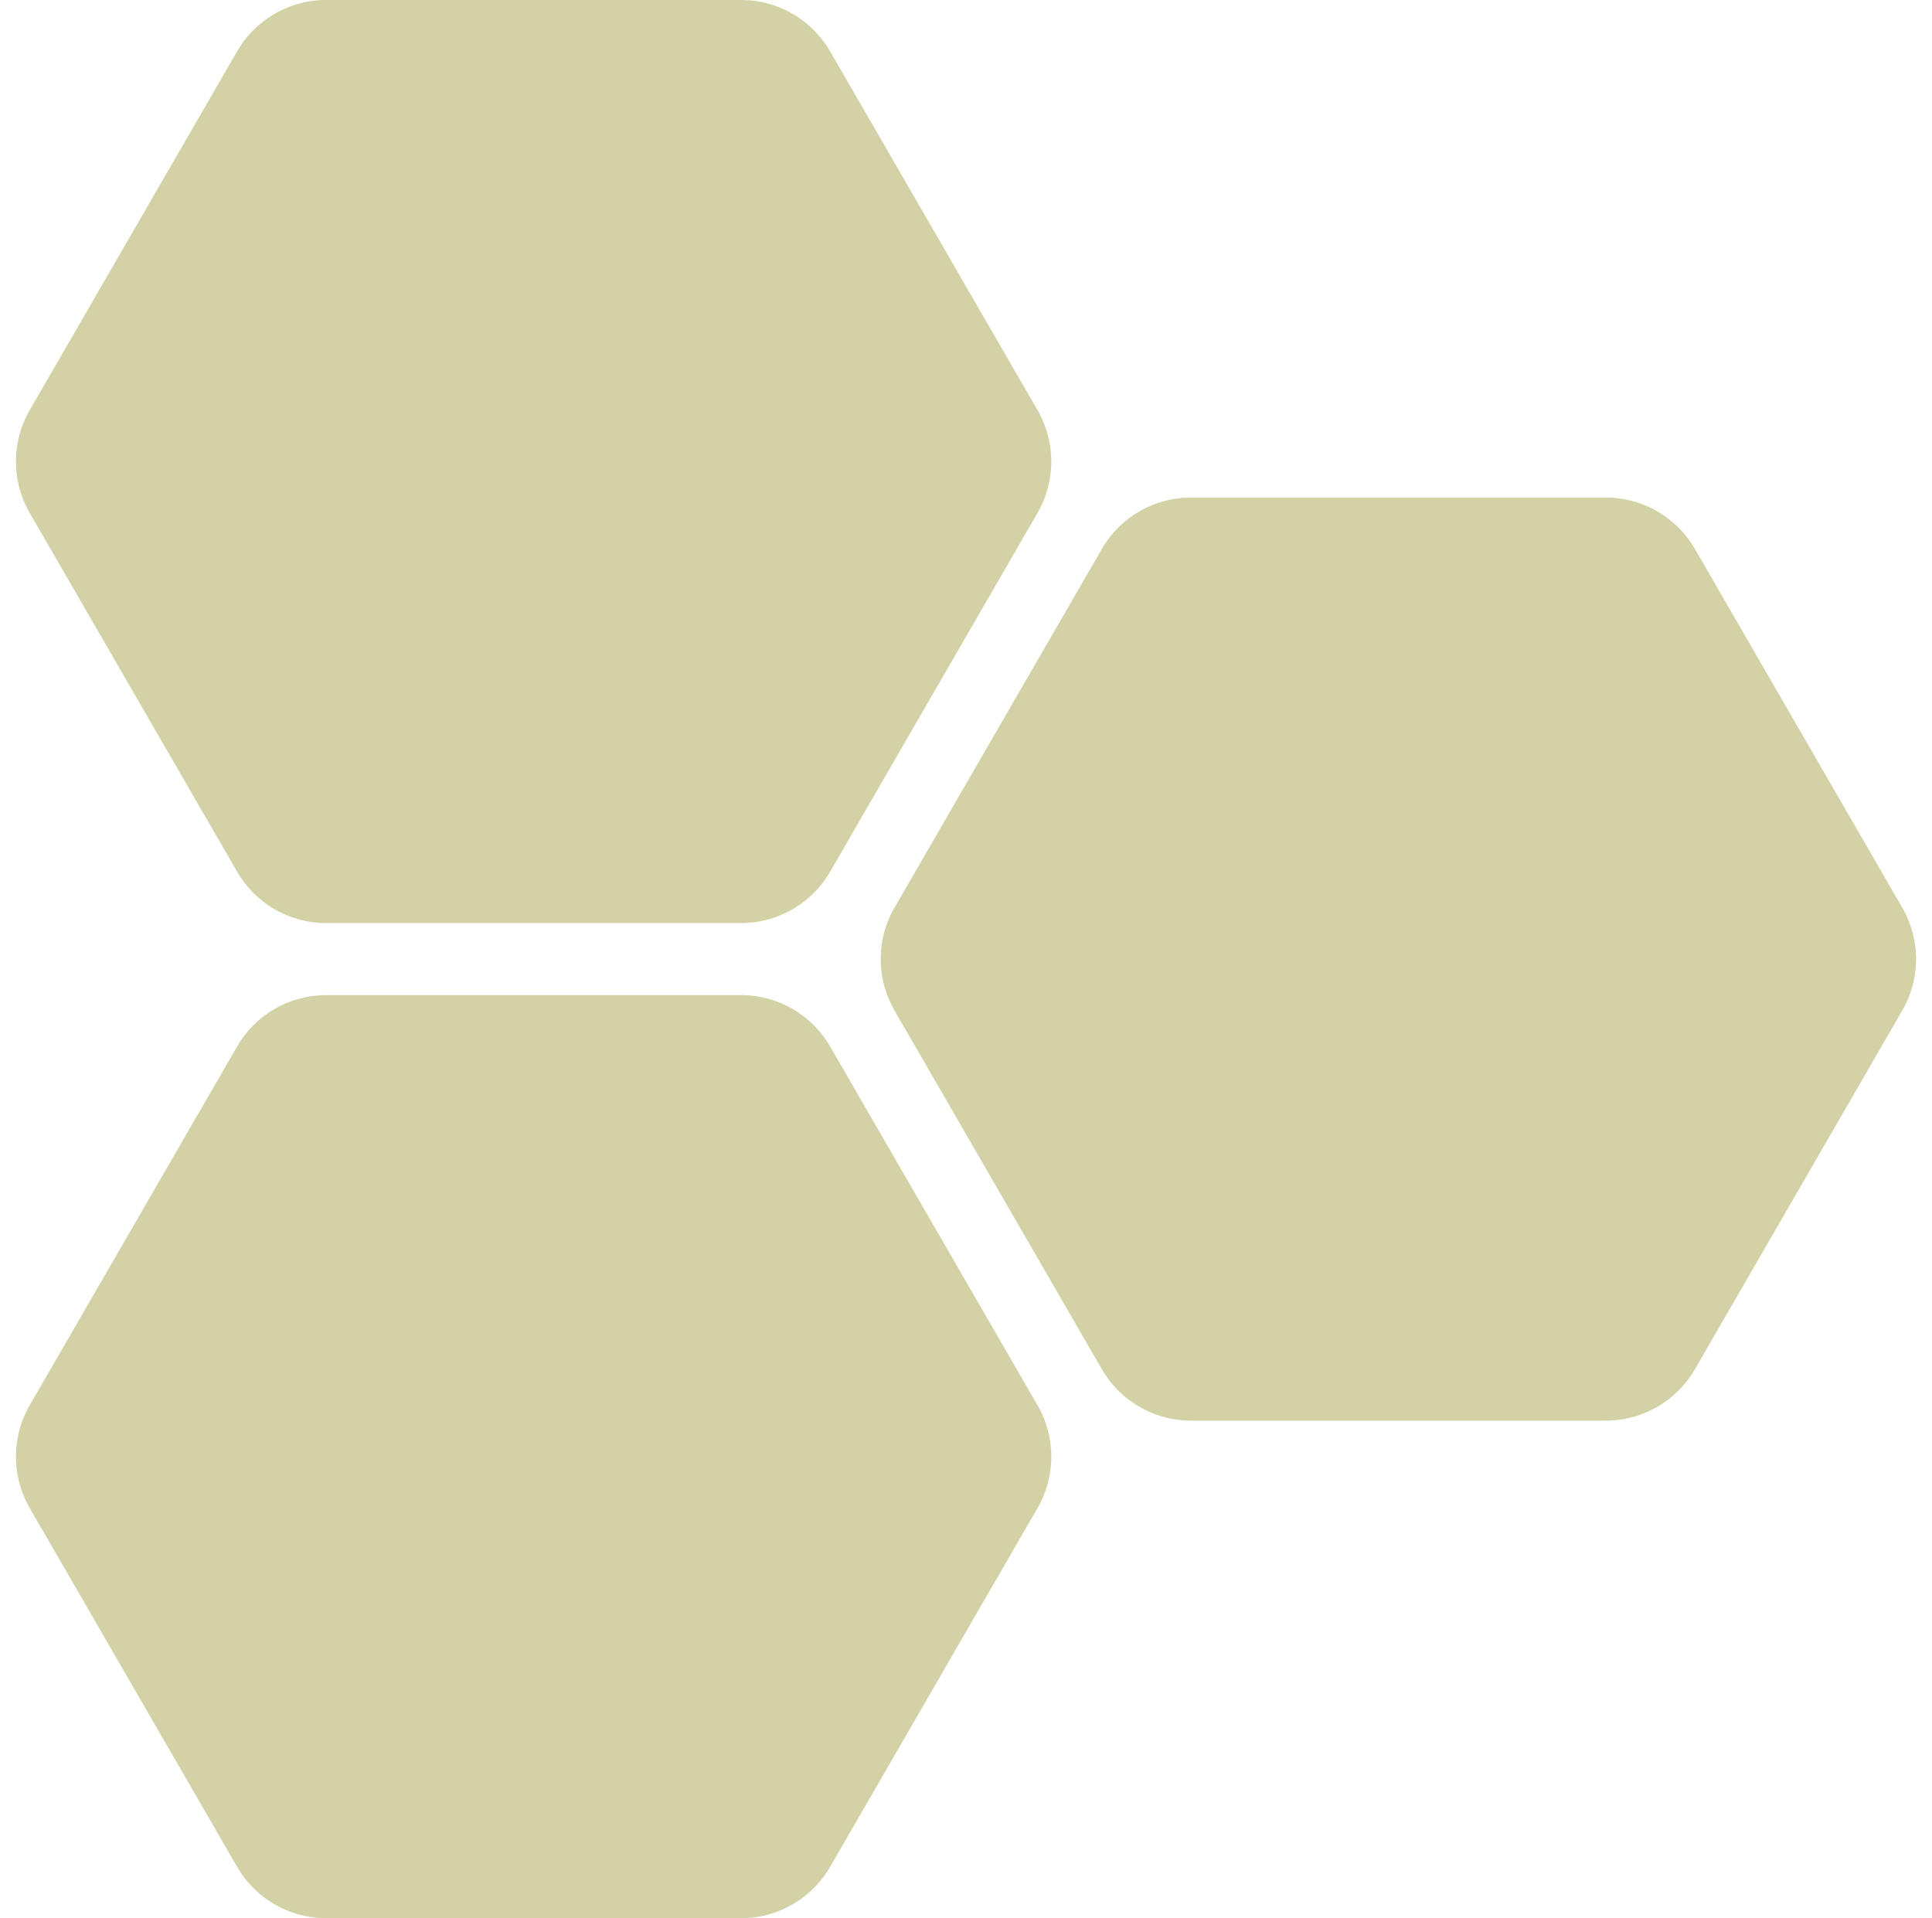
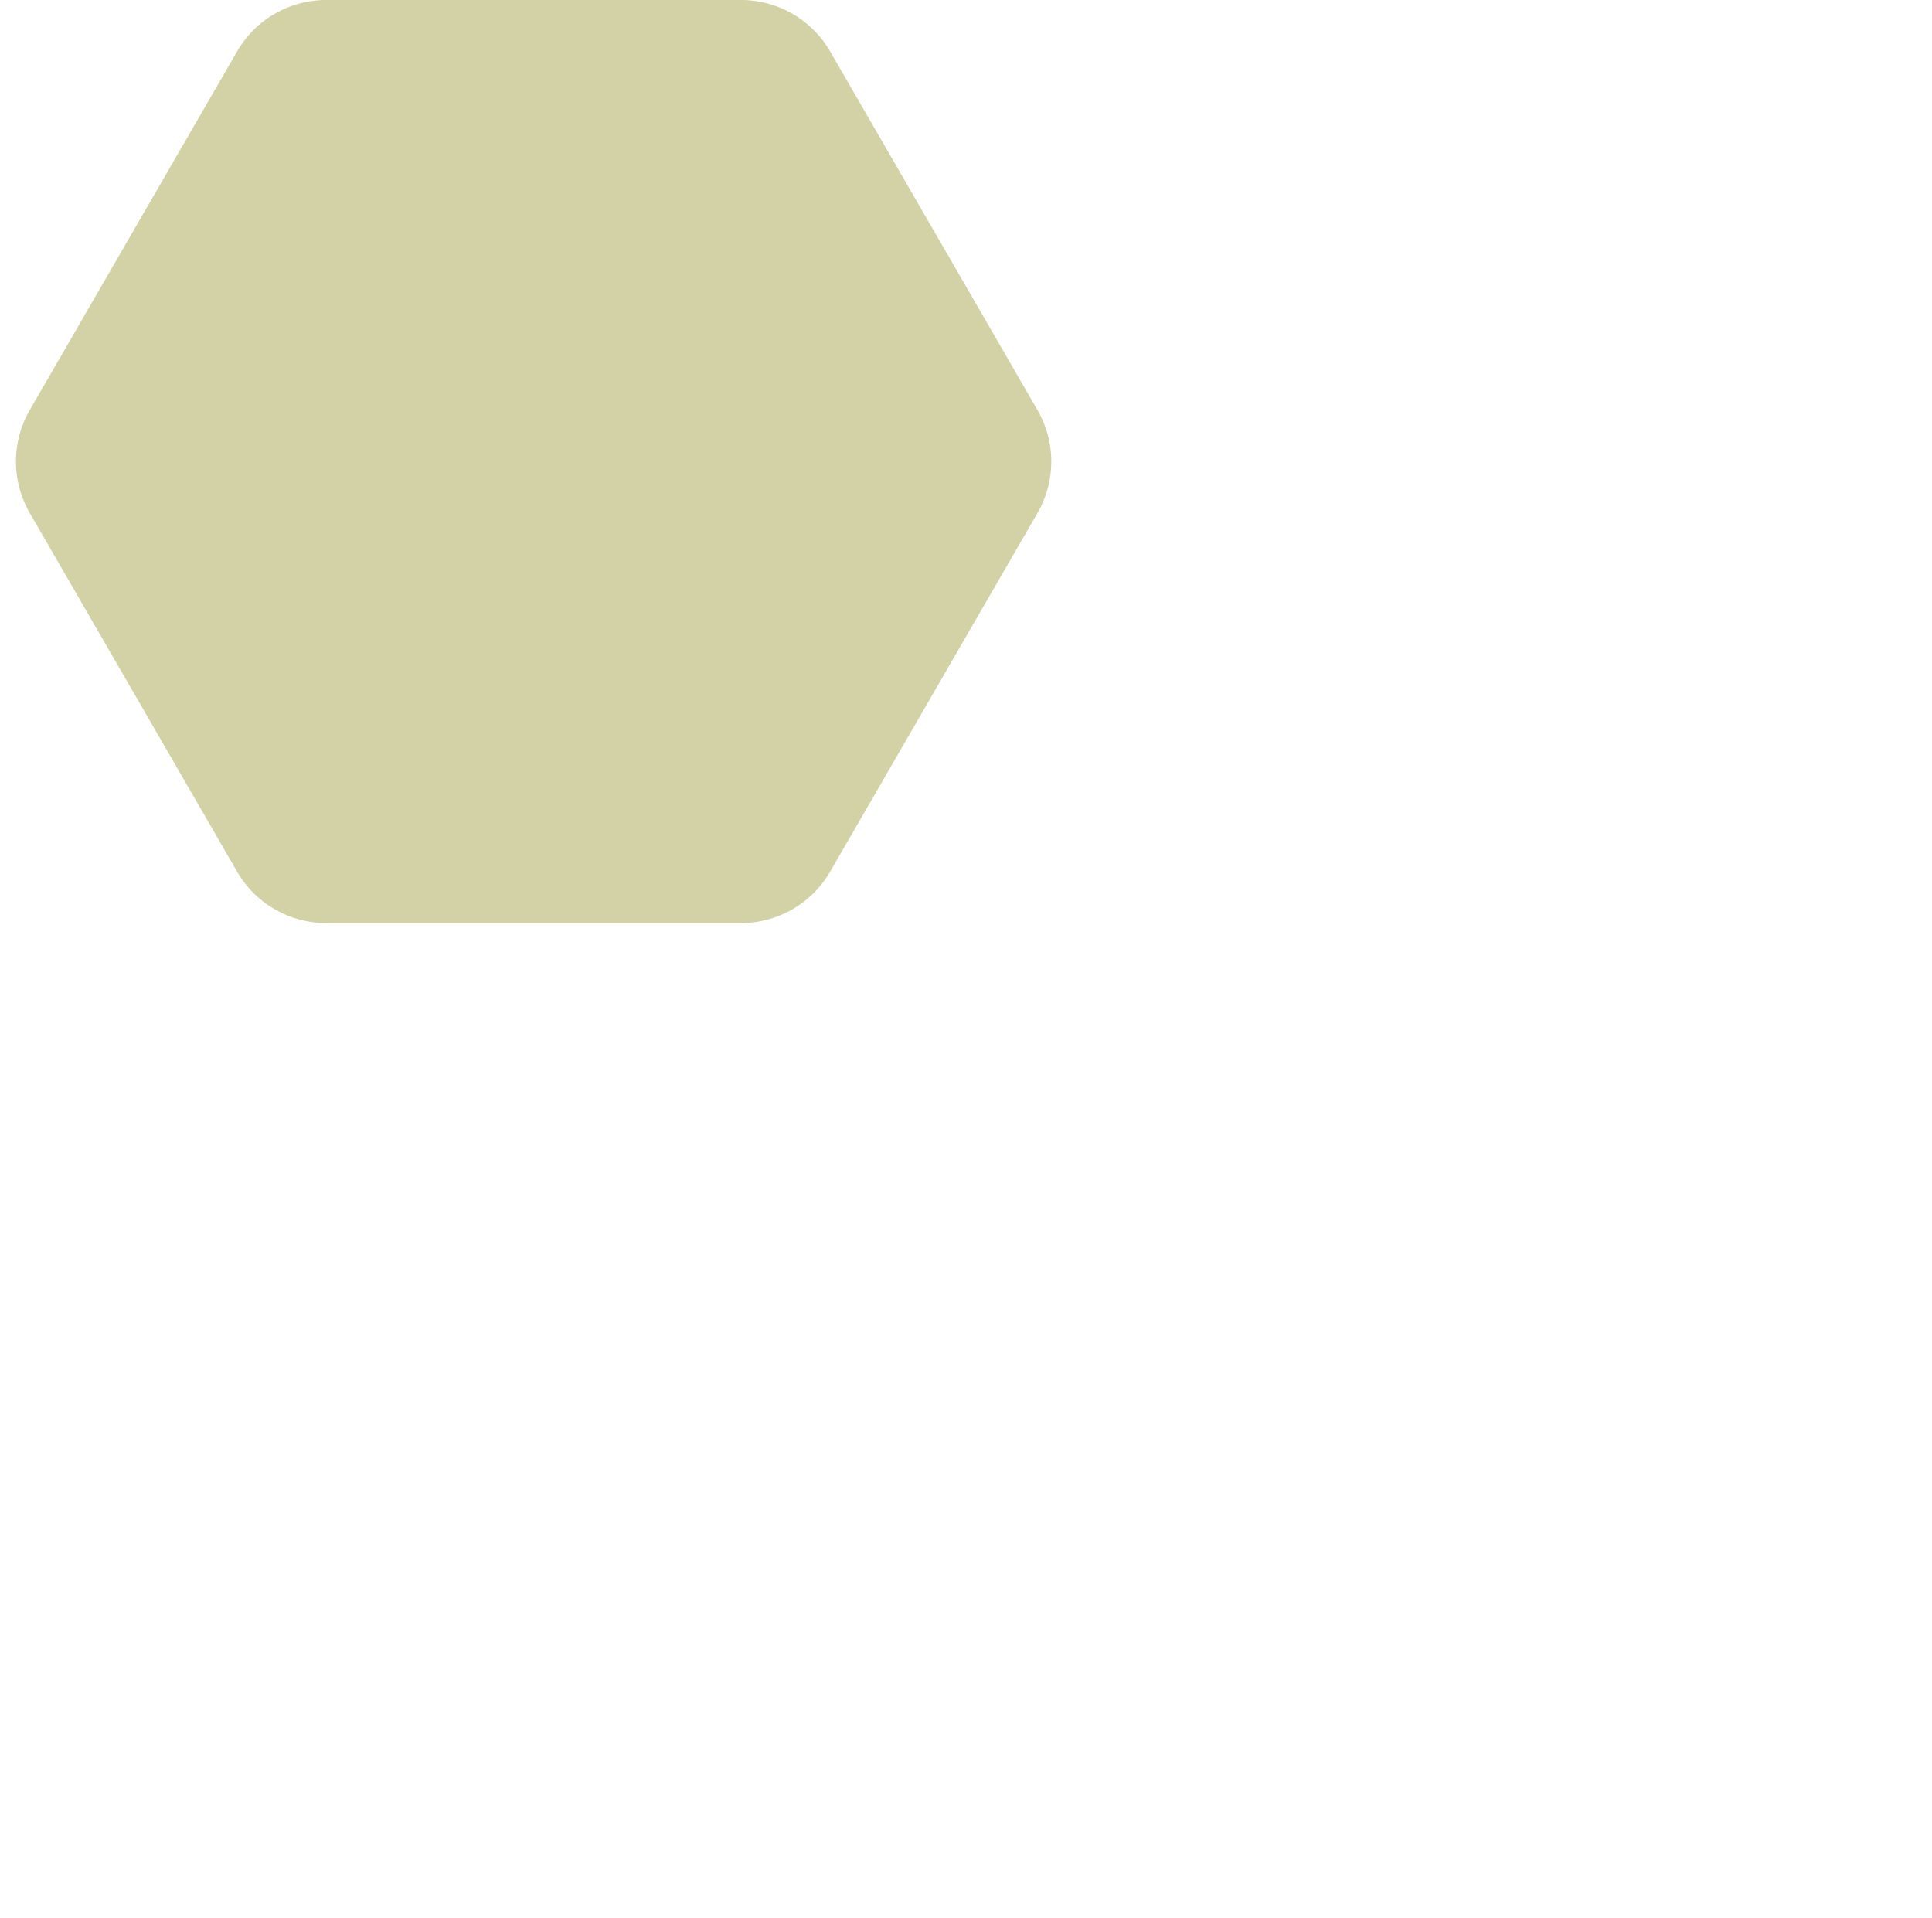
<svg xmlns="http://www.w3.org/2000/svg" width="563" height="559" viewBox="0 0 563 559">
  <g id="グループ_62" data-name="グループ 62" transform="translate(690 -3497)">
-     <path id="多角形_83" data-name="多角形 83" d="M215.94,0a30,30,0,0,1,25.973,14.986l60.408,104.5a30,30,0,0,1,0,30.028l-60.408,104.5A30,30,0,0,1,215.94,269H95.06a30,30,0,0,1-25.973-14.986L8.679,149.514a30,30,0,0,1,0-30.028l60.408-104.5A30,30,0,0,1,95.06,0Z" transform="translate(-438 3642)" fill="olive" opacity="0.35" />
    <path id="多角形_81" data-name="多角形 81" d="M215.94,0a30,30,0,0,1,25.973,14.986l60.408,104.5a30,30,0,0,1,0,30.028l-60.408,104.5A30,30,0,0,1,215.94,269H95.06a30,30,0,0,1-25.973-14.986L8.679,149.514a30,30,0,0,1,0-30.028l60.408-104.5A30,30,0,0,1,95.06,0Z" transform="translate(-690 3497)" fill="olive" opacity="0.35" />
-     <path id="多角形_82" data-name="多角形 82" d="M215.94,0a30,30,0,0,1,25.973,14.986l60.408,104.5a30,30,0,0,1,0,30.028l-60.408,104.5A30,30,0,0,1,215.94,269H95.06a30,30,0,0,1-25.973-14.986L8.679,149.514a30,30,0,0,1,0-30.028l60.408-104.5A30,30,0,0,1,95.06,0Z" transform="translate(-690 3787)" fill="olive" opacity="0.35" />
  </g>
</svg>